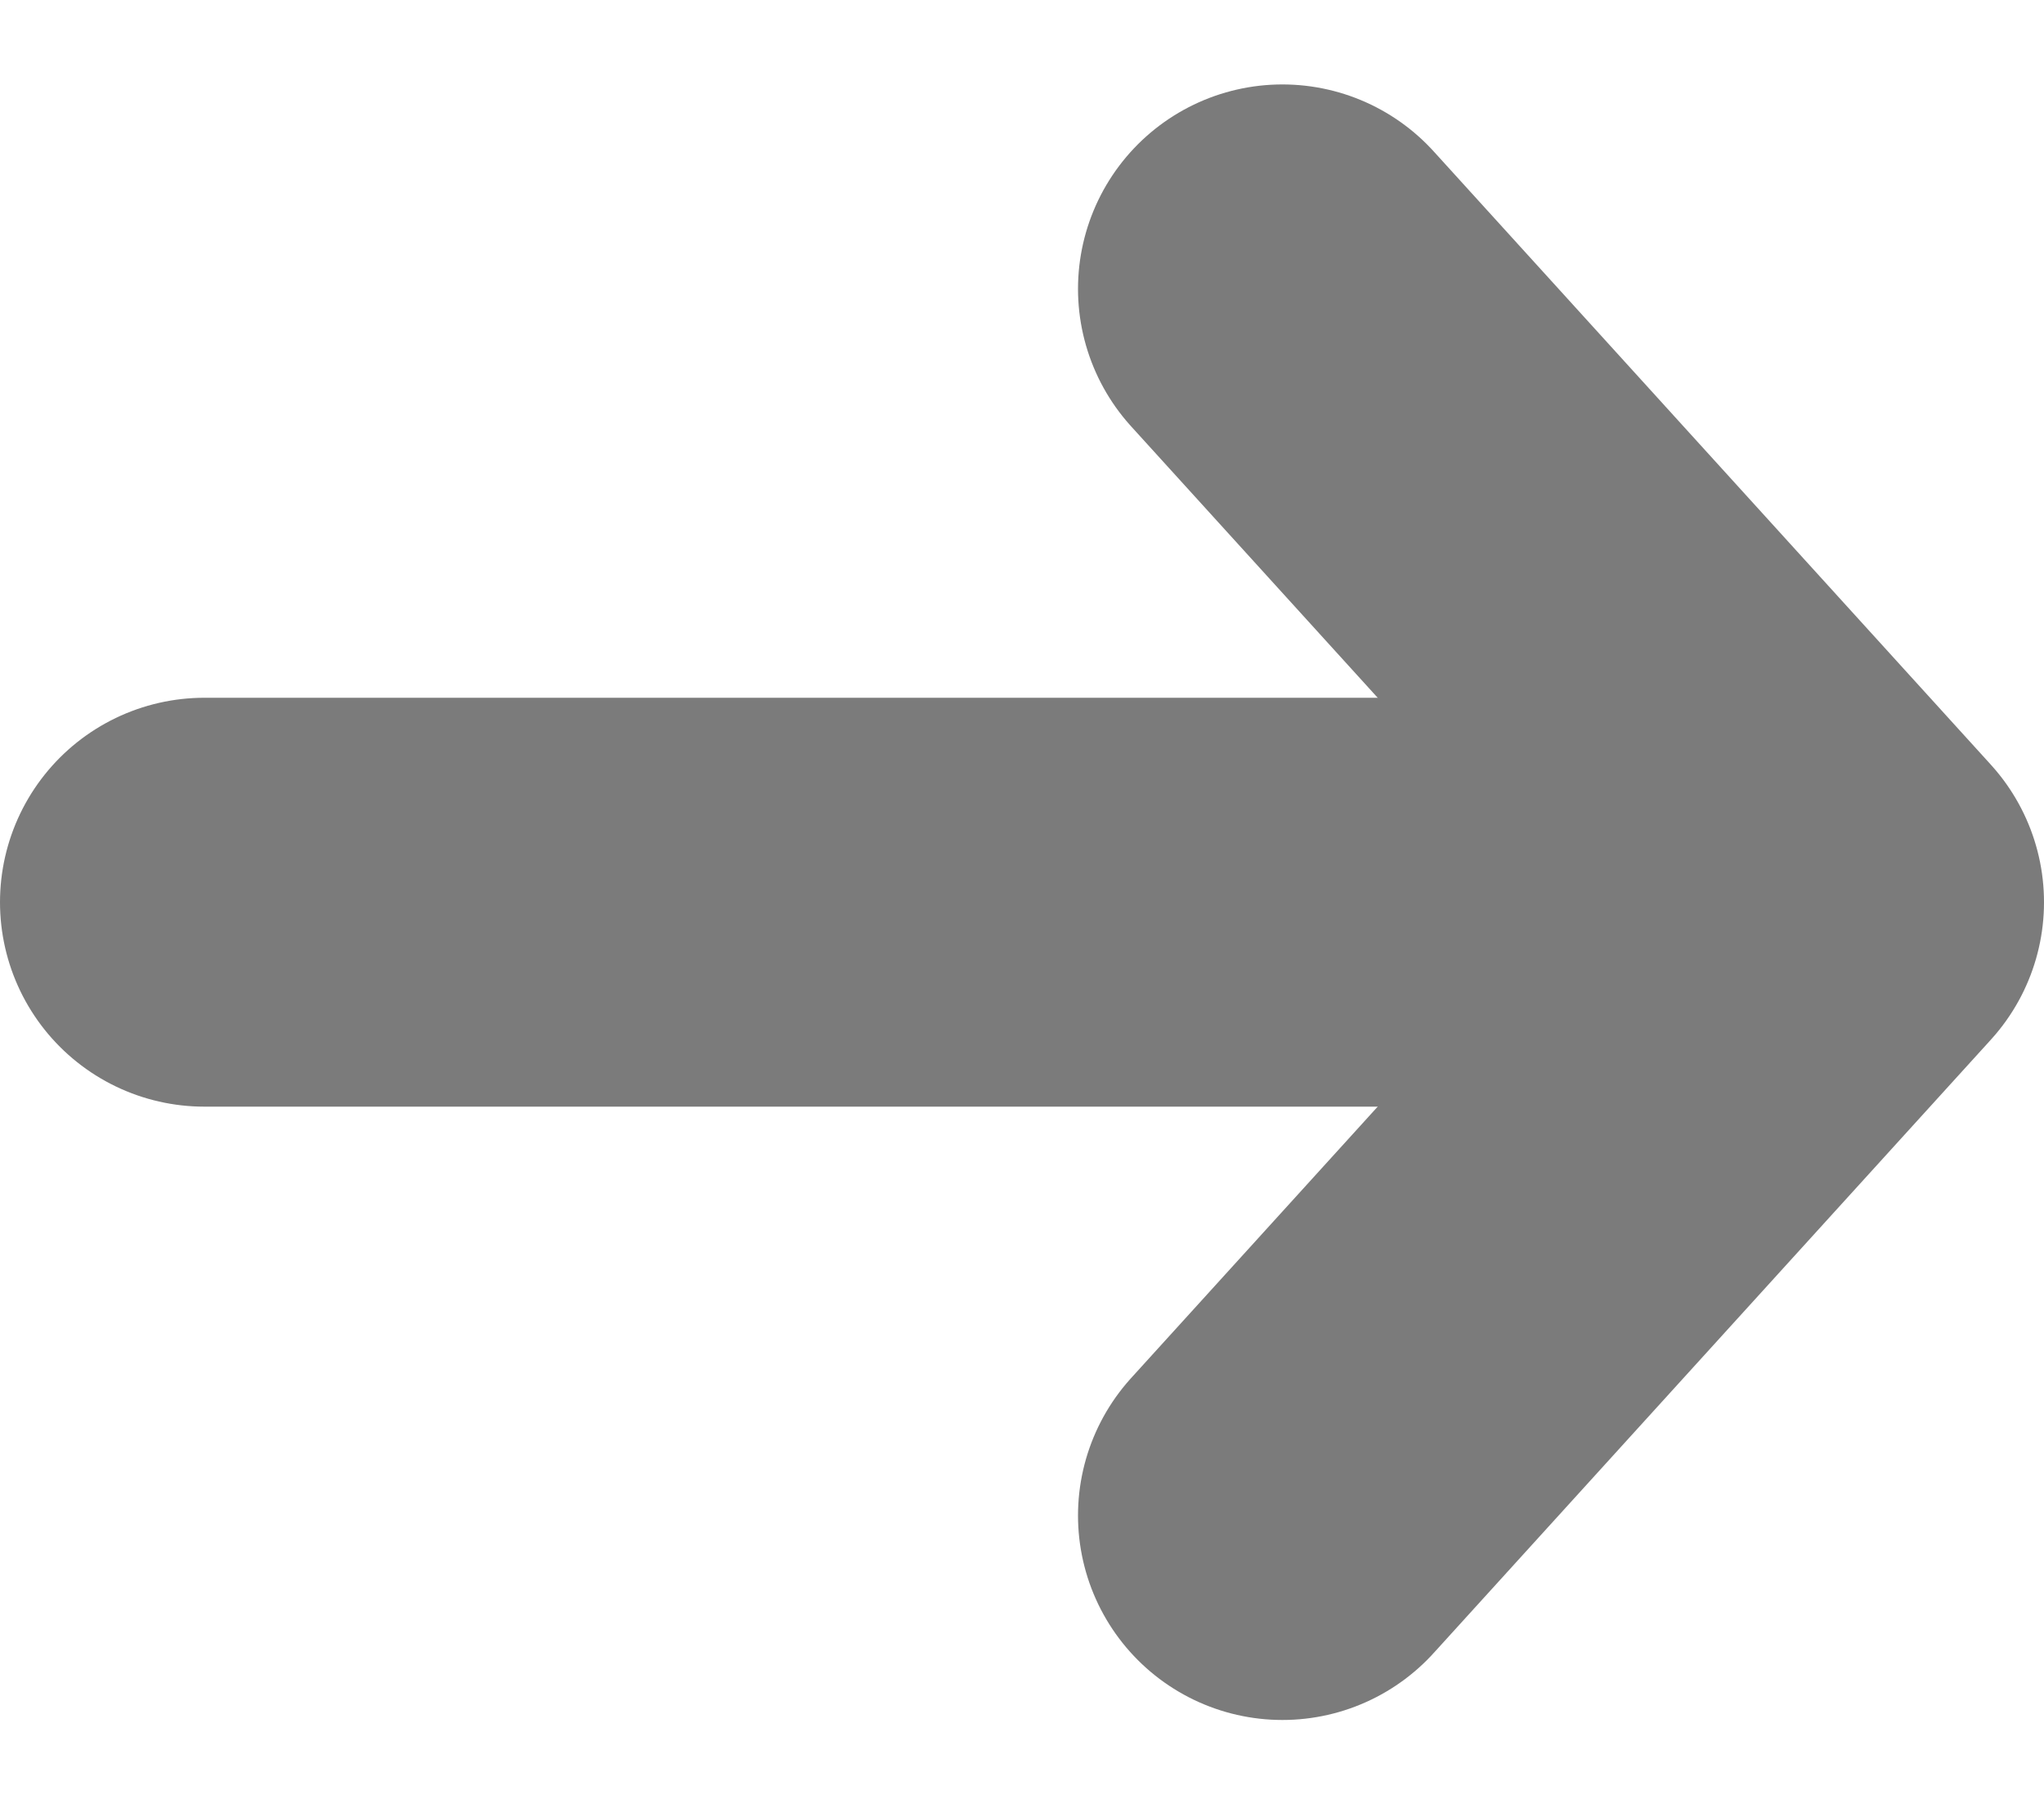
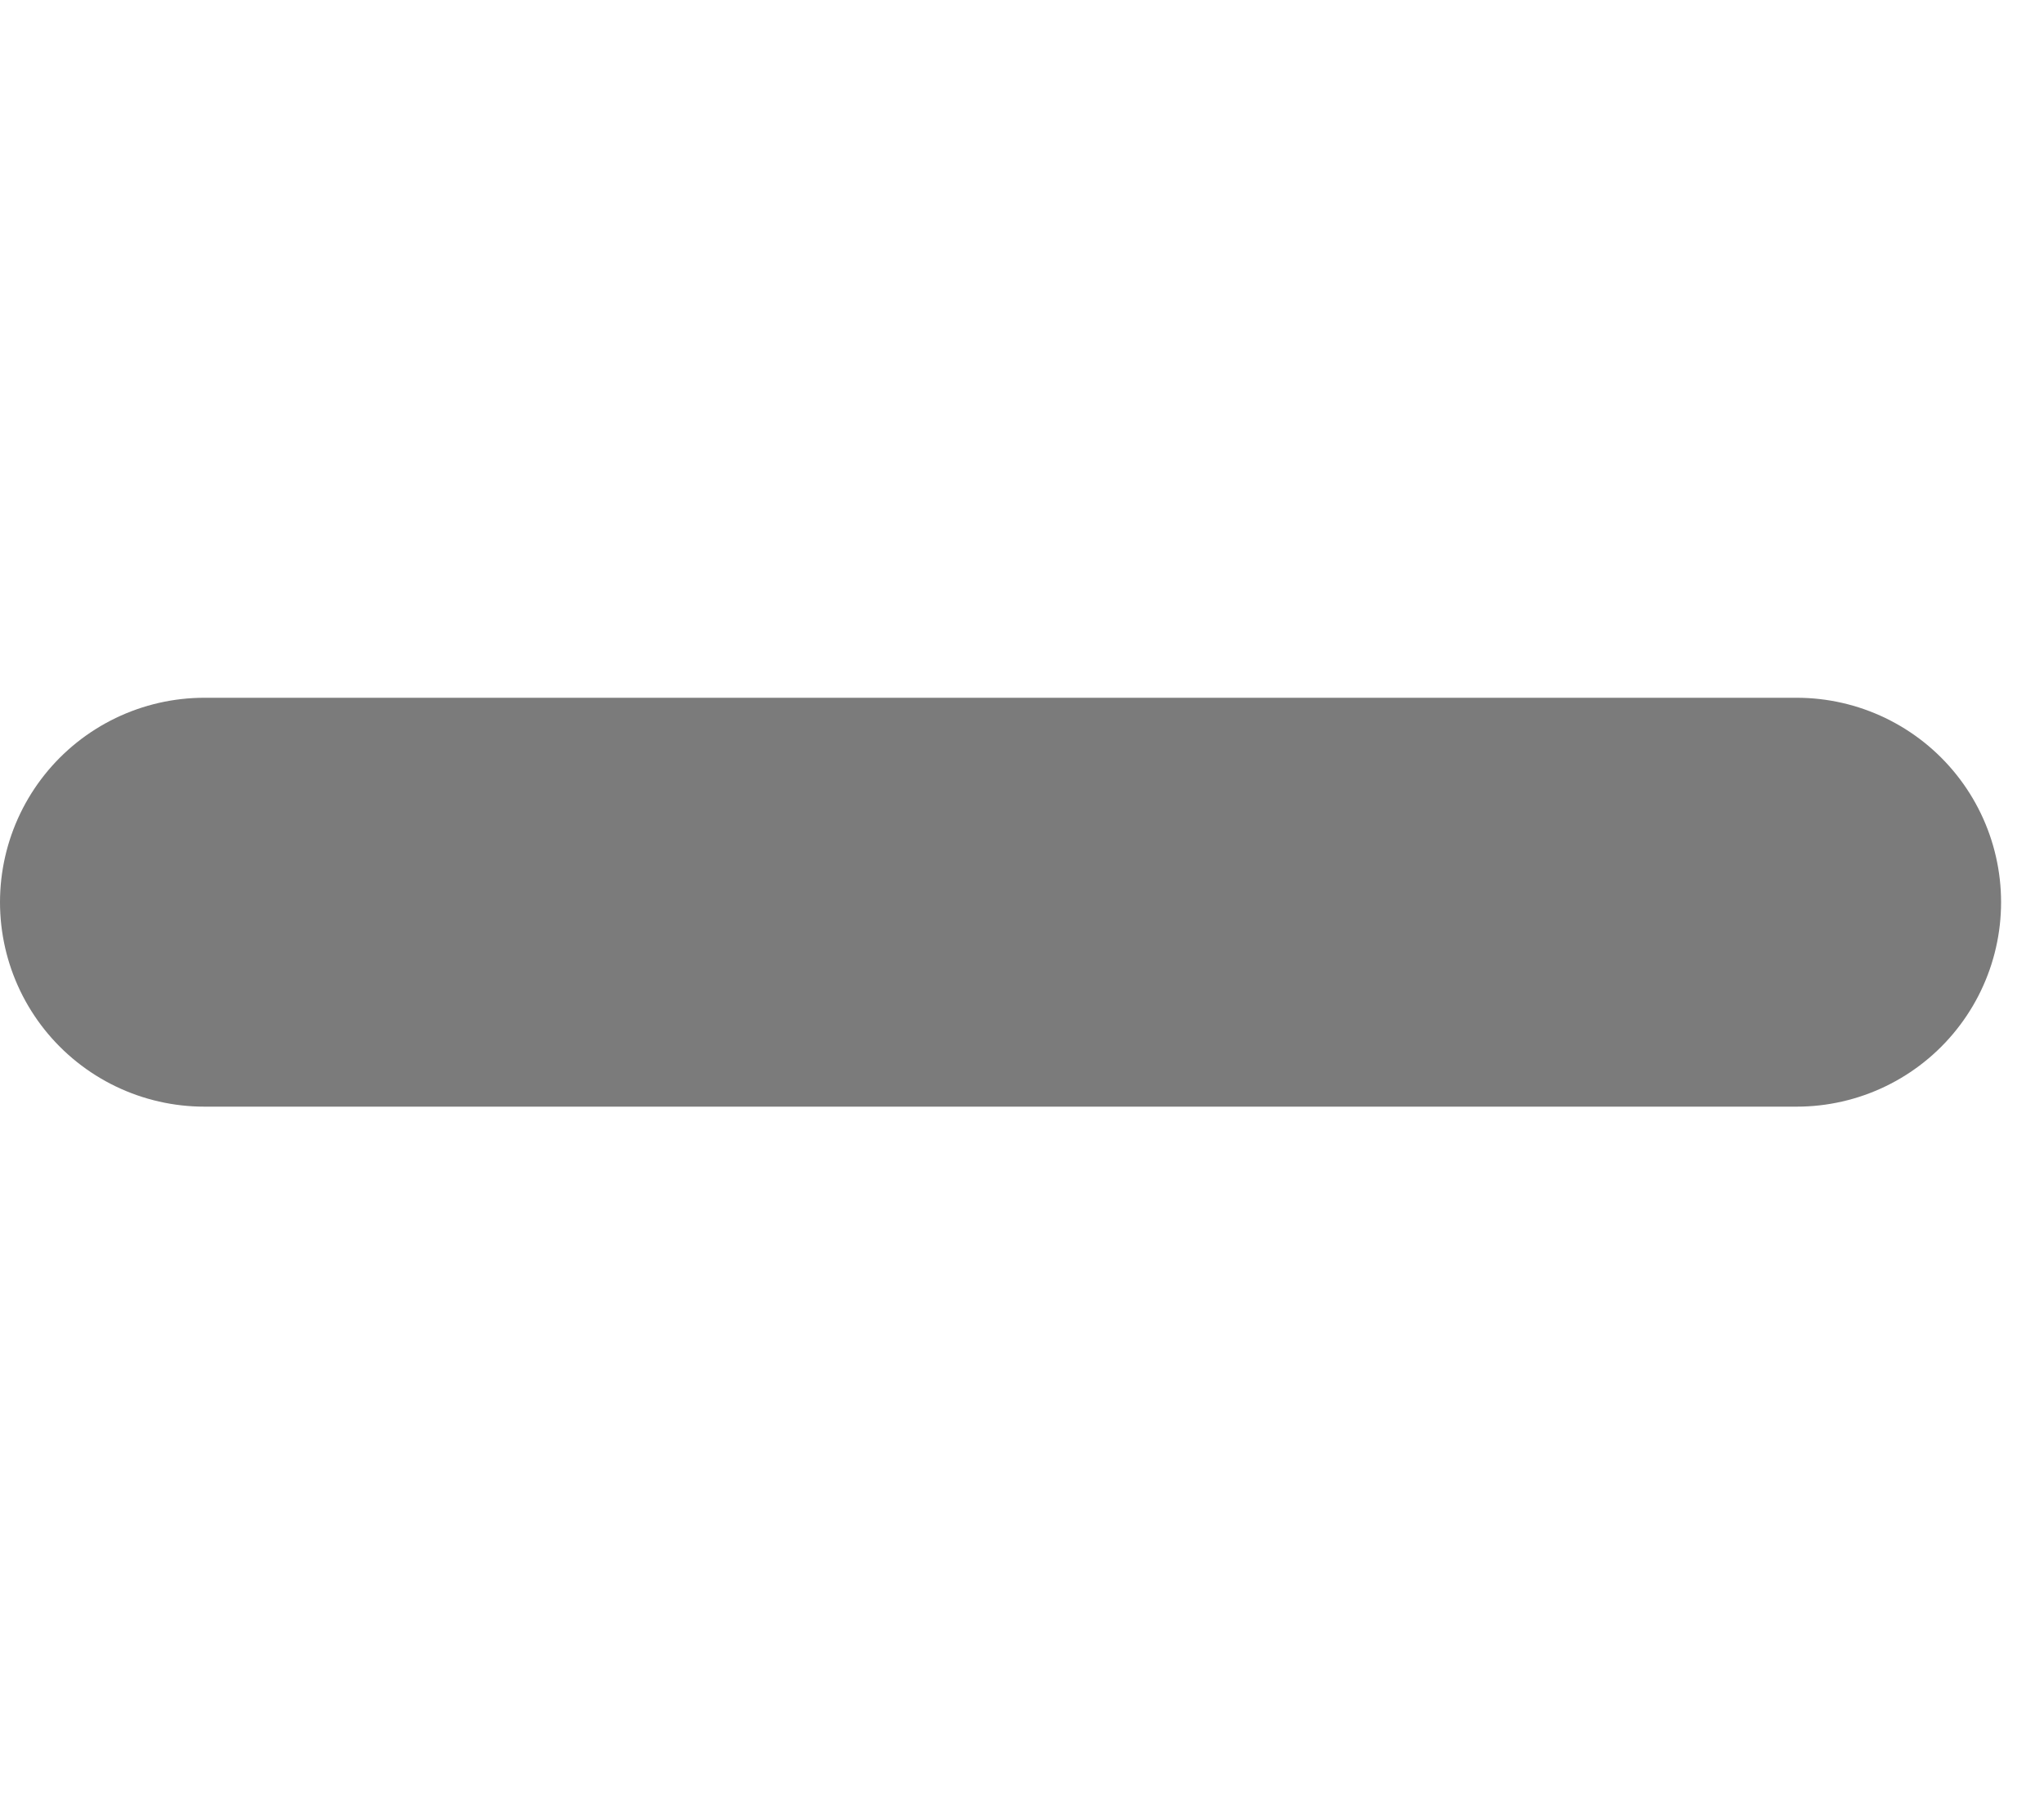
<svg xmlns="http://www.w3.org/2000/svg" width="10" height="8.825" viewBox="0 0 10 8.825">
  <g id="Arrow_Right" data-name="Arrow Right" transform="translate(3.311 -6.087)">
    <path id="Path_131" data-name="Path 131" d="M7.5,18h7.79" transform="translate(-9.811 -7.5)" fill="none" stroke="#7b7b7b" stroke-linecap="round" stroke-linejoin="round" stroke-width="2" />
-     <path id="Path_132" data-name="Path 132" d="M18,7.5l2.726,3L18,13.5" transform="translate(-15.037)" fill="none" stroke="#7b7b7b" stroke-linecap="round" stroke-linejoin="round" stroke-width="2" />
  </g>
</svg>